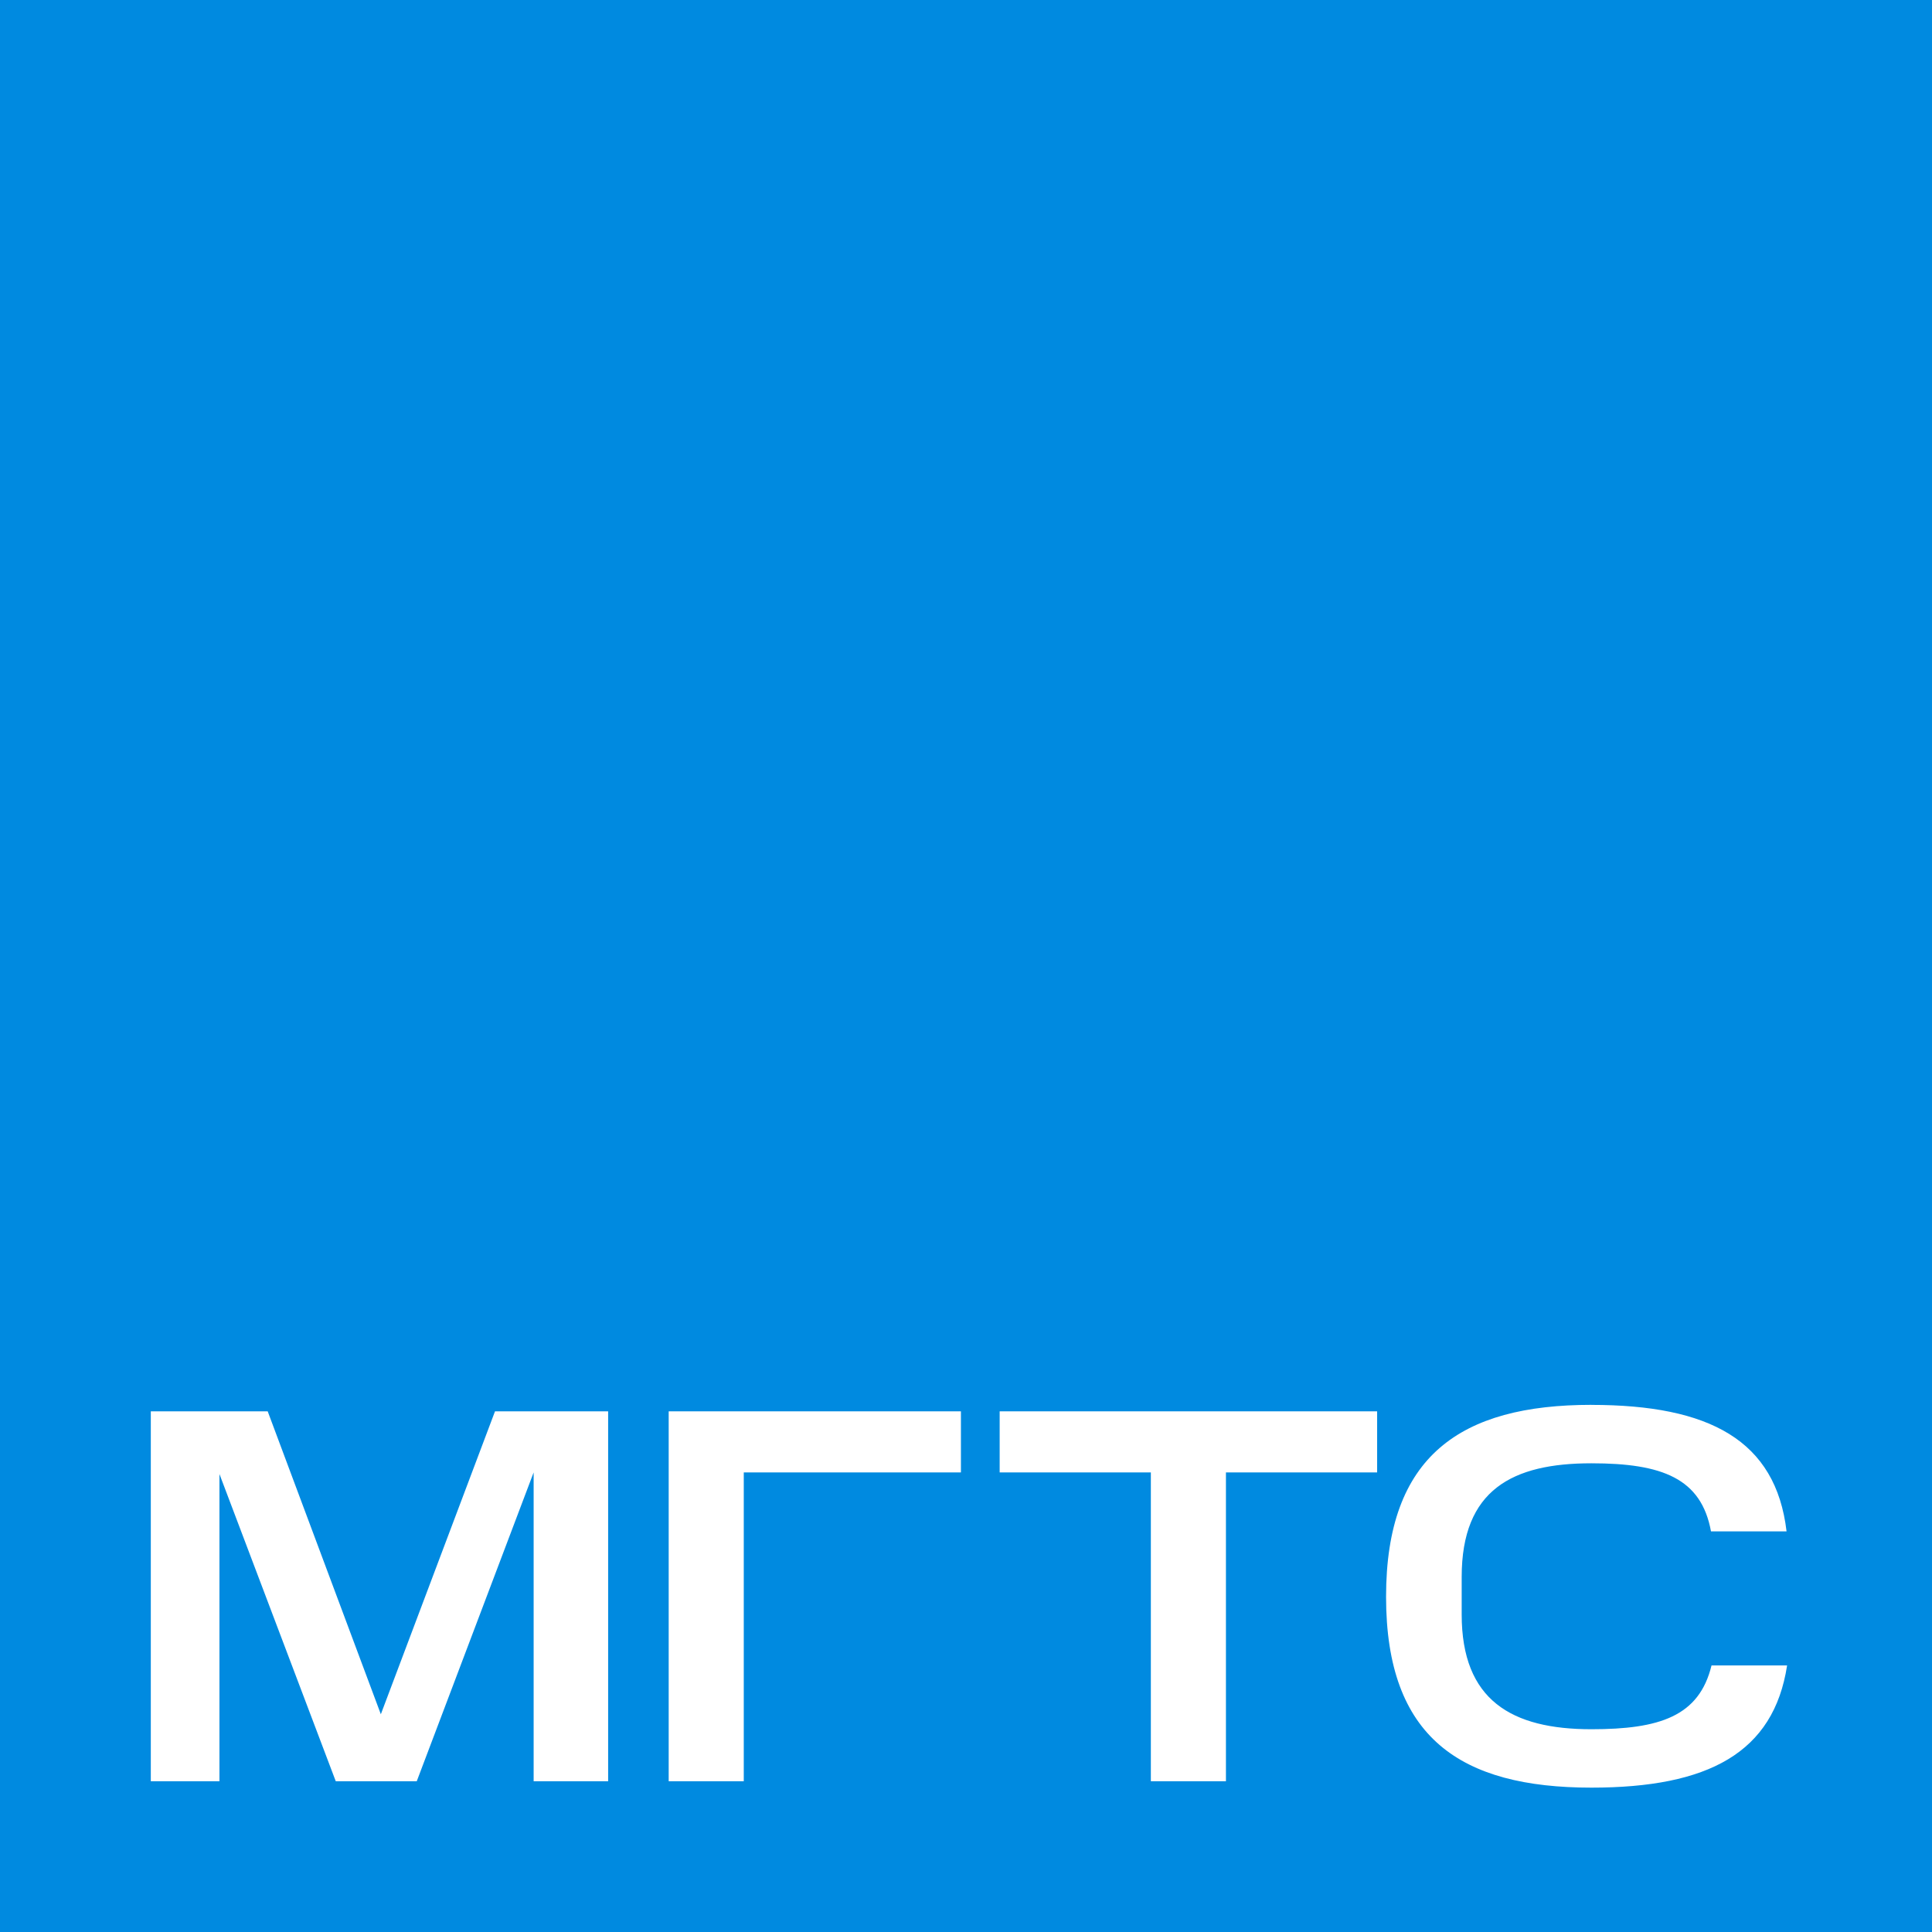
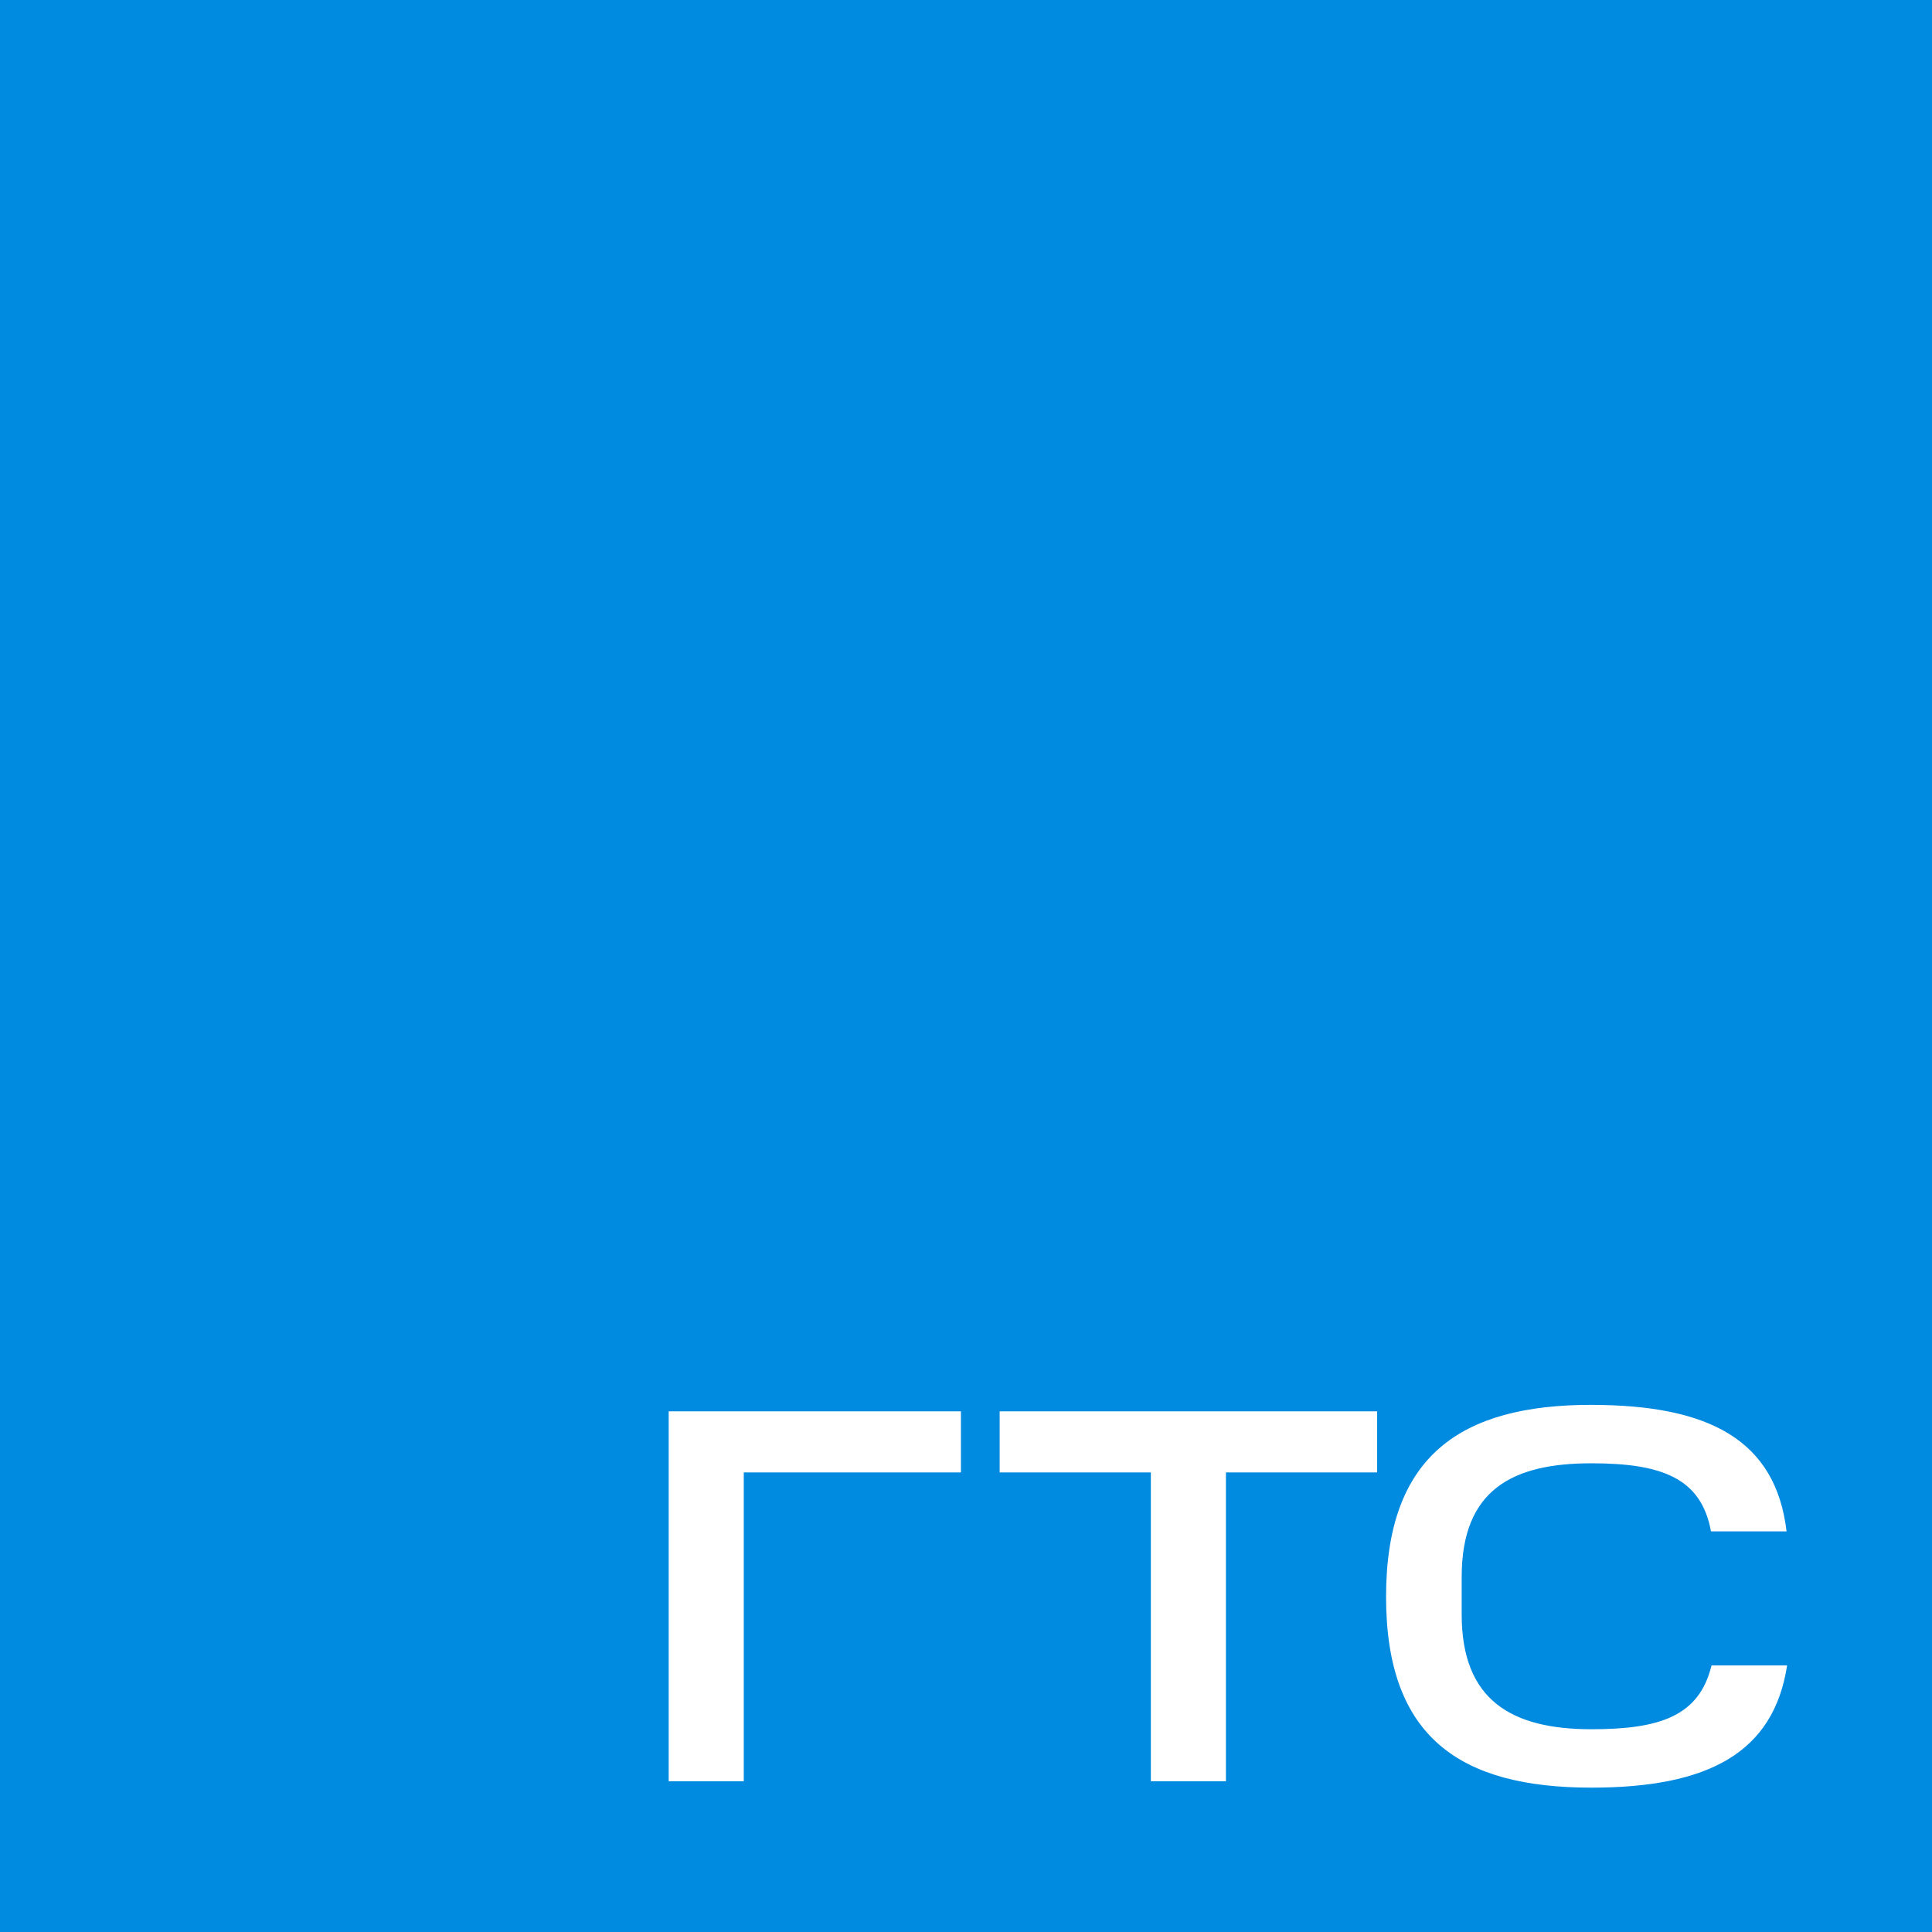
<svg xmlns="http://www.w3.org/2000/svg" id="_Слой_1" data-name="Слой 1" viewBox="0 0 396 396">
  <defs>
    <style> .cls-1 { fill: #fff; } .cls-2 { fill: #008ae0; } </style>
  </defs>
  <rect class="cls-2" x="0" width="396" height="396" />
-   <polygon class="cls-1" points="44.98 302.13 44.98 365.1 30.91 365.1 30.91 289.28 54.87 289.28 78.06 351.37 101.46 289.28 124.65 289.28 124.65 365.1 109.38 365.1 109.38 301.8 85.42 365.1 68.82 365.1 44.98 302.13" />
  <polygon class="cls-1" points="196.96 289.28 196.96 301.8 152.45 301.8 152.45 365.1 137.06 365.1 137.06 289.28 196.96 289.28" />
  <polygon class="cls-1" points="204.9 301.8 204.9 289.28 282.27 289.28 282.27 301.8 251.28 301.8 251.28 365.1 235.89 365.1 235.89 301.8 204.9 301.8" />
  <path class="cls-1" d="m326.19,287.96c24.18,0,37.8,7.25,40,25.93h-15.49c-1.98-10.88-10-13.96-24.51-13.96-16.15,0-26.59,5.38-26.59,23.3v7.69c0,17.58,10.22,23.52,26.59,23.52,13.96,0,22.09-2.64,24.62-13.08h15.49c-2.75,17.91-16.15,25.05-40.11,25.05-26.81,0-42.09-10.22-42.09-39.12s15.28-39.34,42.09-39.34" />
</svg>